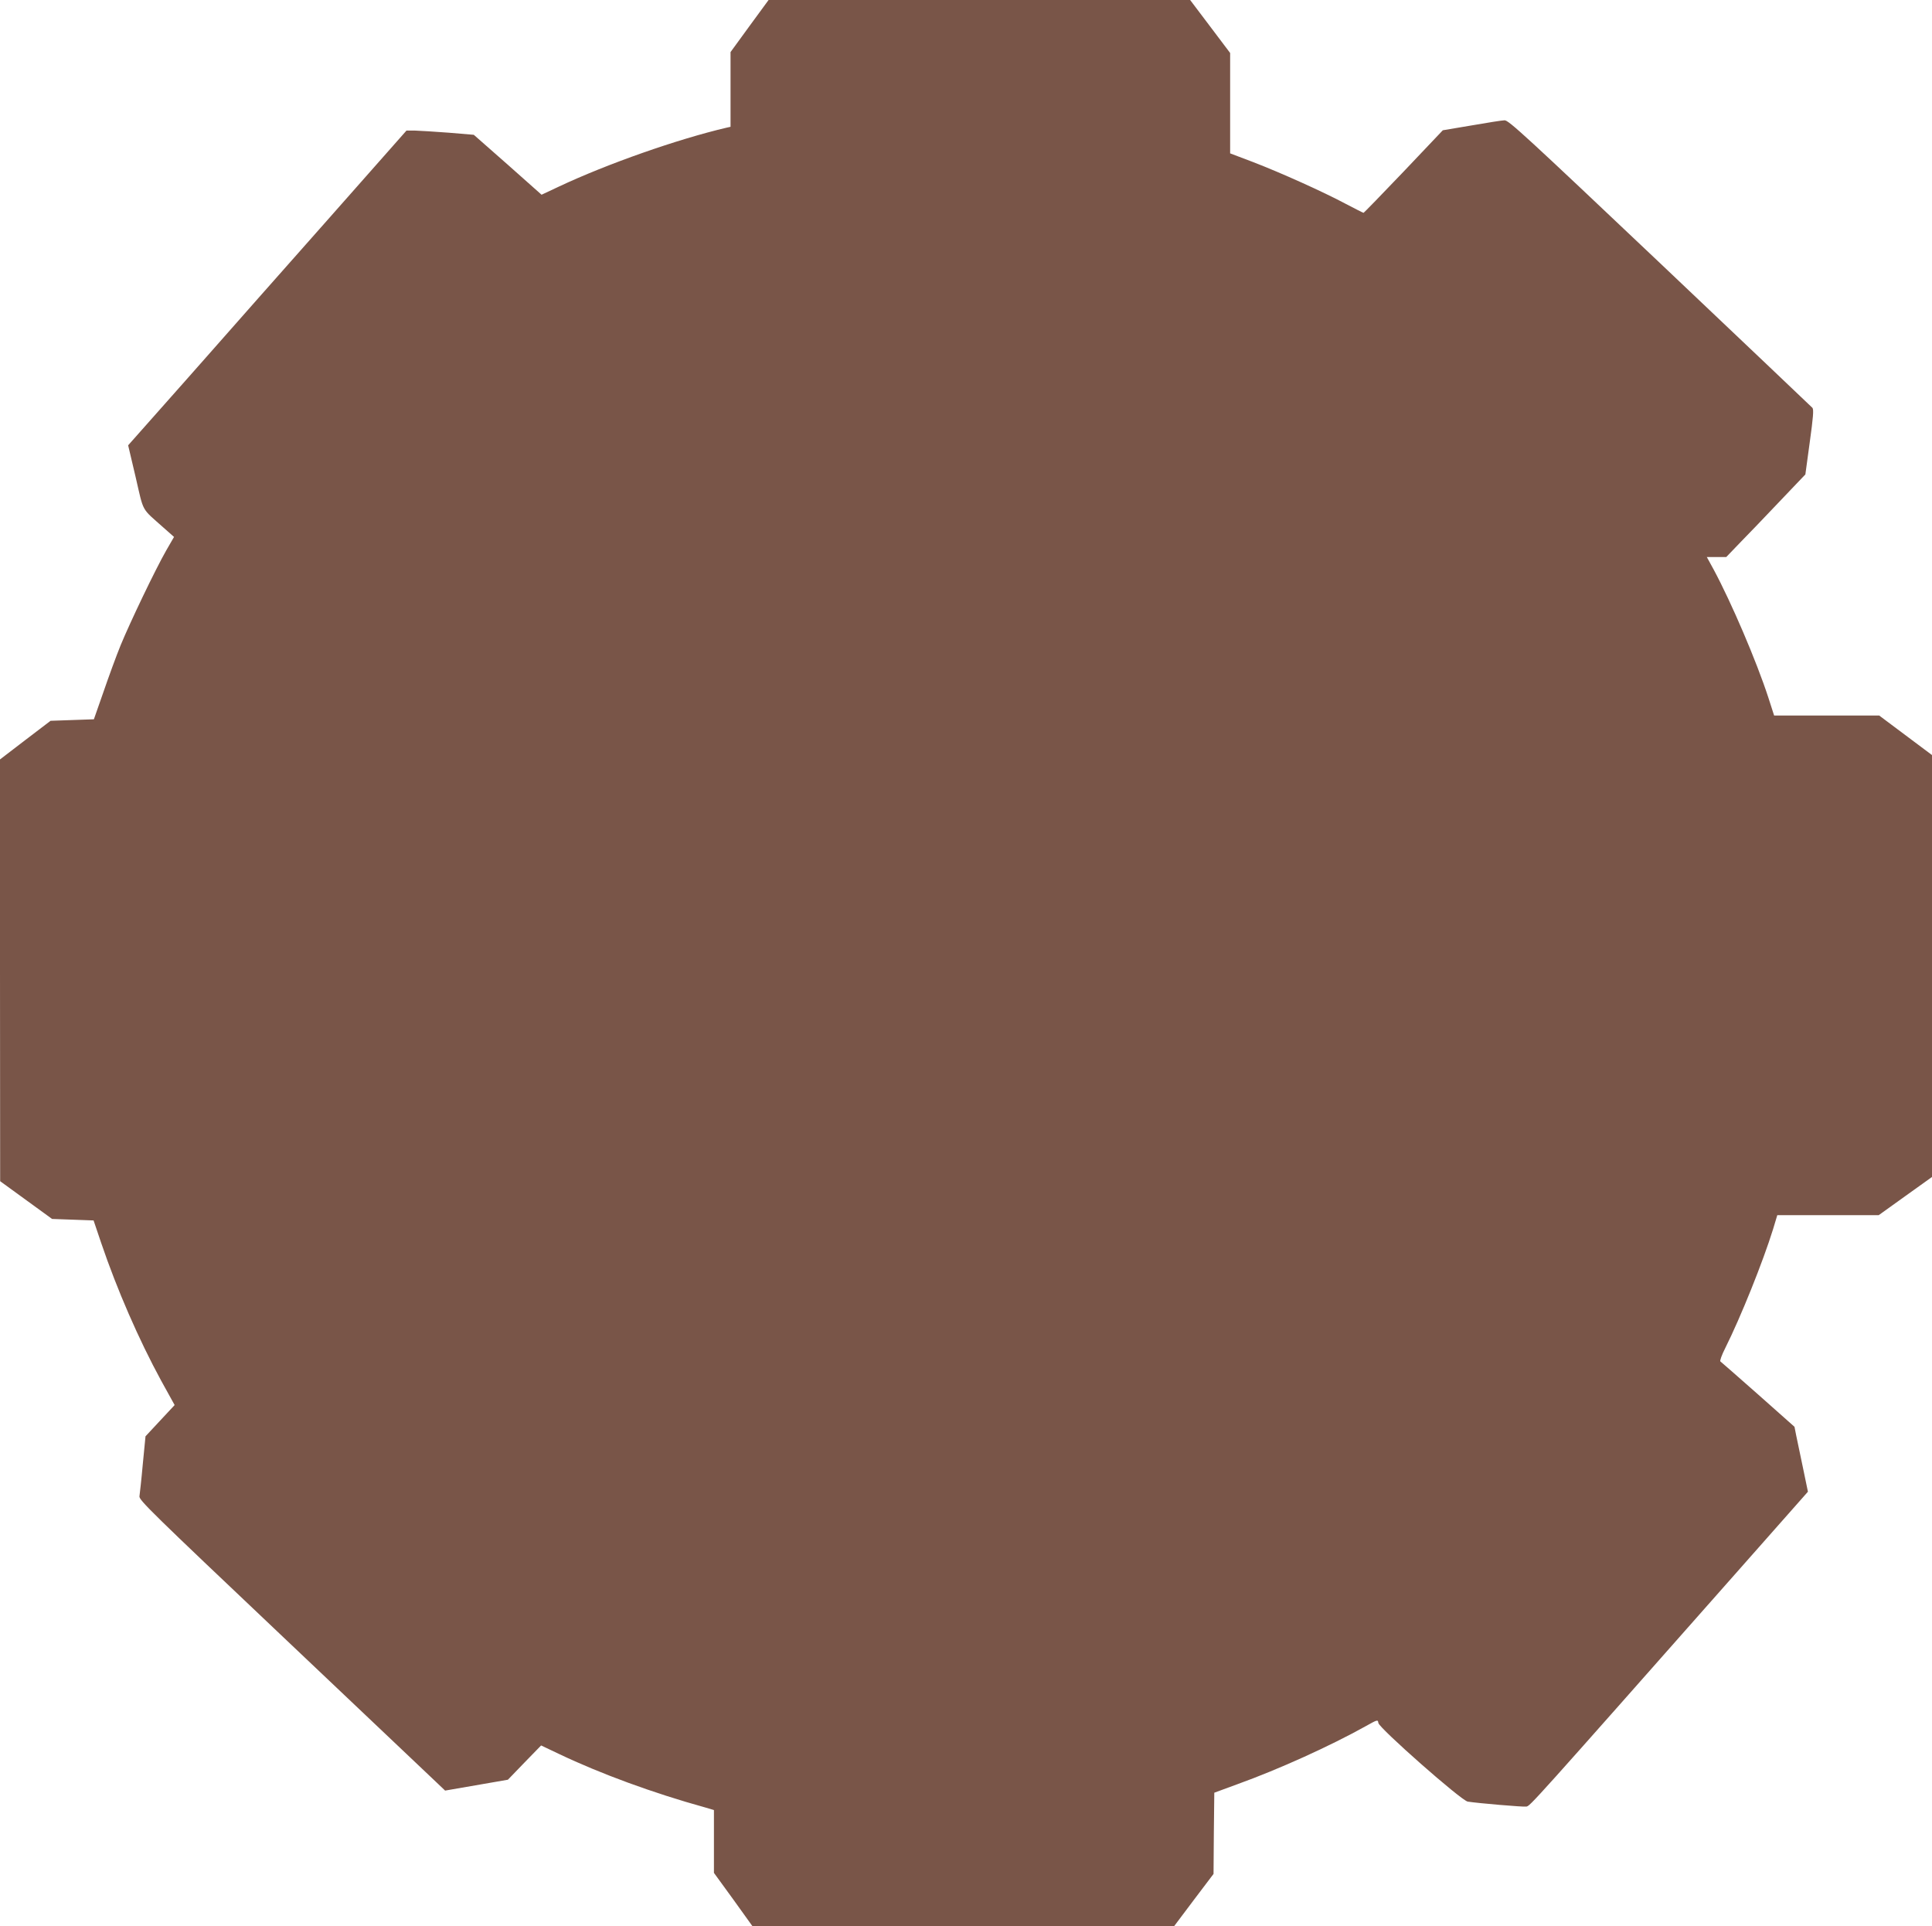
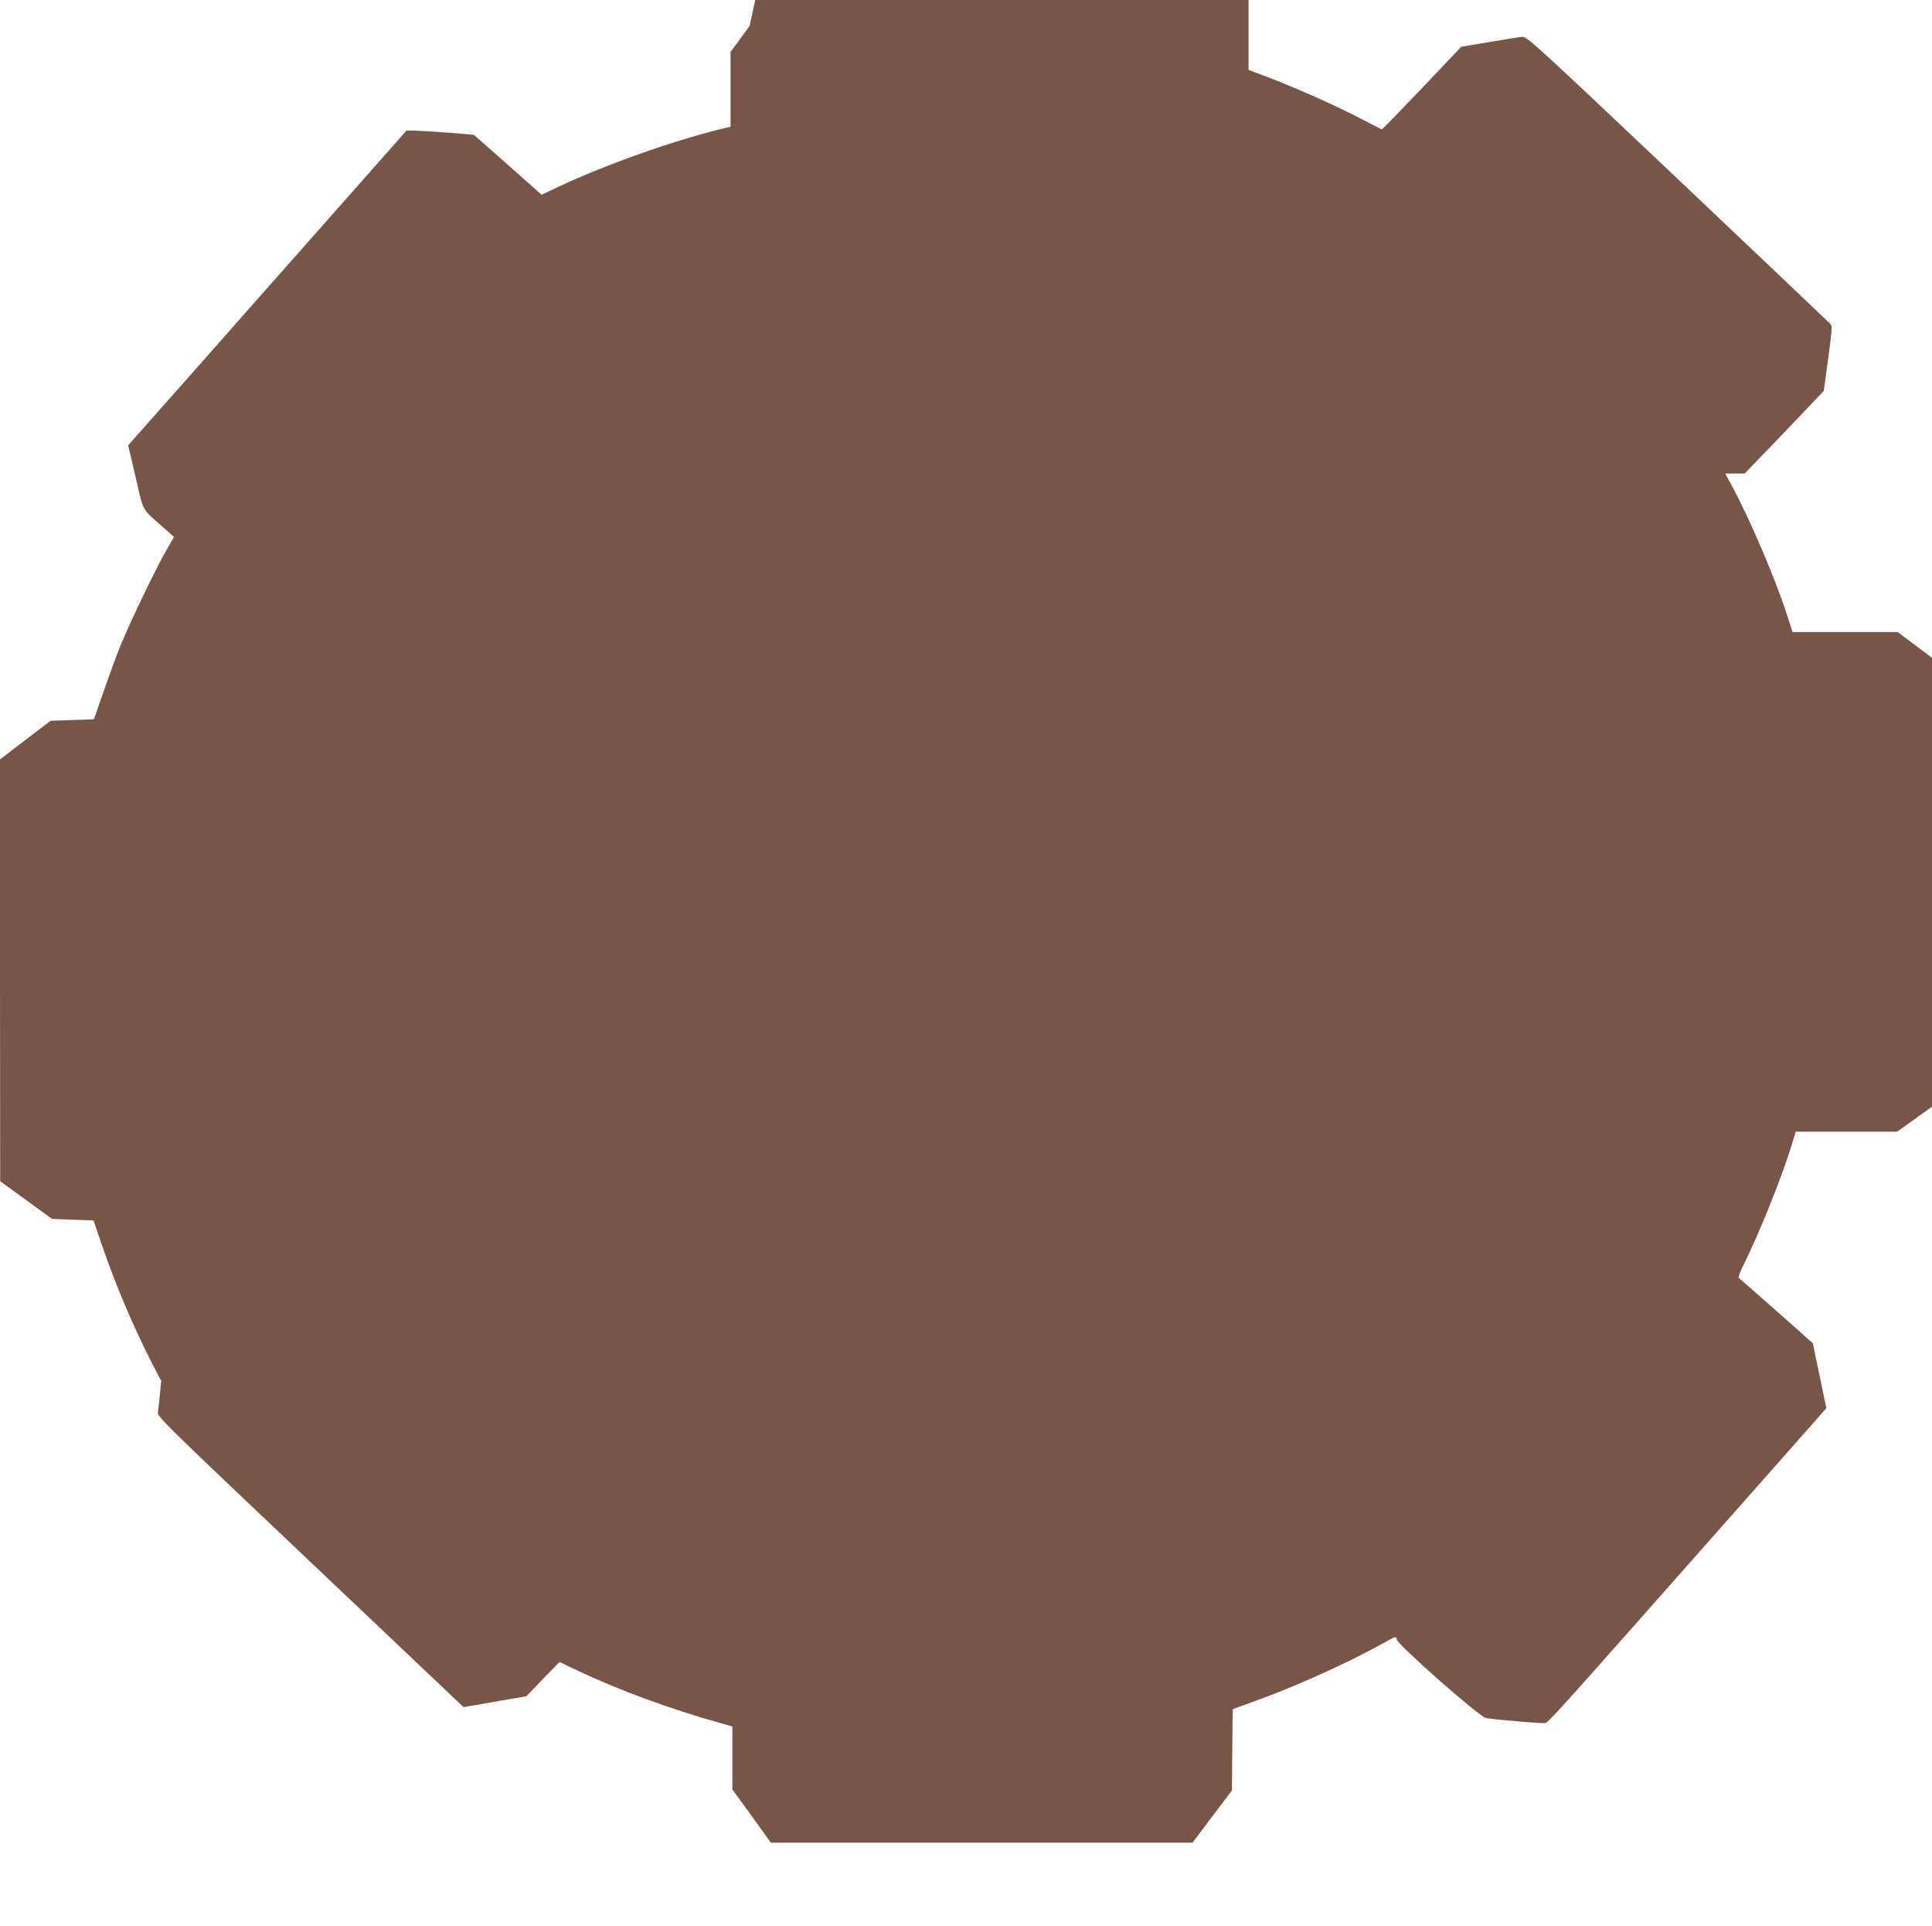
<svg xmlns="http://www.w3.org/2000/svg" version="1.0" width="1280pt" height="1276pt" viewBox="0 0 1280 1276" preserveAspectRatio="xMidYMid meet">
  <g transform="translate(0,1276) scale(0.1,-0.1)" fill="#795548" stroke="none">
-     <path d="M4966 12588 l-126 -173 0 -247 0 -248 -27 -6 c-324 -76 -789 -239 -1110 -390 l-115 -54 -224 199 -225 198 -167 14 c-92 7 -192 13 -223 14 l-56 0 -508 -575 c-280 -316 -695 -785 -922 -1043 l-414 -467 50 -212 c55 -238 35 -200 185 -334 l69 -61 -52 -90 c-73 -128 -239 -475 -302 -628 -29 -71 -80 -211 -114 -310 l-63 -180 -143 -5 -144 -5 -168 -128 -167 -128 0 -1397 1 -1397 172 -125 172 -125 138 -5 137 -5 50 -148 c106 -312 249 -640 398 -914 l89 -161 -97 -104 -96 -103 -18 -185 c-9 -102 -20 -197 -22 -212 -5 -24 77 -104 948 -929 524 -497 981 -930 1015 -962 l62 -59 208 36 208 36 110 114 110 113 120 -57 c273 -130 621 -258 968 -354 l57 -17 0 -208 0 -208 128 -176 127 -177 1397 0 1397 0 130 173 131 173 2 269 3 269 155 57 c272 98 612 252 847 383 80 45 82 45 85 22 5 -34 549 -514 592 -521 70 -11 365 -36 388 -33 25 3 32 11 1410 1570 l456 516 -33 159 c-18 87 -38 183 -45 215 l-11 56 -241 214 c-133 117 -245 216 -250 219 -5 3 9 43 32 88 103 206 250 572 317 788 l28 93 336 0 336 0 177 127 176 126 0 1398 0 1397 -175 131 -175 131 -348 0 -348 0 -38 118 c-79 243 -246 632 -362 848 l-46 84 65 0 64 0 99 103 c55 56 144 149 199 207 55 58 128 135 163 171 l63 66 29 213 c23 166 27 216 18 228 -7 7 -462 440 -1011 960 -886 839 -1003 947 -1029 945 -16 0 -115 -16 -219 -34 l-190 -32 -260 -274 c-143 -150 -263 -273 -265 -273 -3 0 -56 27 -117 59 -152 81 -430 206 -614 277 l-153 58 0 333 0 332 -132 175 -133 176 -1397 0 -1396 0 -126 -172z" />
+     <path d="M4966 12588 l-126 -173 0 -247 0 -248 -27 -6 c-324 -76 -789 -239 -1110 -390 l-115 -54 -224 199 -225 198 -167 14 c-92 7 -192 13 -223 14 l-56 0 -508 -575 c-280 -316 -695 -785 -922 -1043 l-414 -467 50 -212 c55 -238 35 -200 185 -334 l69 -61 -52 -90 c-73 -128 -239 -475 -302 -628 -29 -71 -80 -211 -114 -310 l-63 -180 -143 -5 -144 -5 -168 -128 -167 -128 0 -1397 1 -1397 172 -125 172 -125 138 -5 137 -5 50 -148 c106 -312 249 -640 398 -914 c-9 -102 -20 -197 -22 -212 -5 -24 77 -104 948 -929 524 -497 981 -930 1015 -962 l62 -59 208 36 208 36 110 114 110 113 120 -57 c273 -130 621 -258 968 -354 l57 -17 0 -208 0 -208 128 -176 127 -177 1397 0 1397 0 130 173 131 173 2 269 3 269 155 57 c272 98 612 252 847 383 80 45 82 45 85 22 5 -34 549 -514 592 -521 70 -11 365 -36 388 -33 25 3 32 11 1410 1570 l456 516 -33 159 c-18 87 -38 183 -45 215 l-11 56 -241 214 c-133 117 -245 216 -250 219 -5 3 9 43 32 88 103 206 250 572 317 788 l28 93 336 0 336 0 177 127 176 126 0 1398 0 1397 -175 131 -175 131 -348 0 -348 0 -38 118 c-79 243 -246 632 -362 848 l-46 84 65 0 64 0 99 103 c55 56 144 149 199 207 55 58 128 135 163 171 l63 66 29 213 c23 166 27 216 18 228 -7 7 -462 440 -1011 960 -886 839 -1003 947 -1029 945 -16 0 -115 -16 -219 -34 l-190 -32 -260 -274 c-143 -150 -263 -273 -265 -273 -3 0 -56 27 -117 59 -152 81 -430 206 -614 277 l-153 58 0 333 0 332 -132 175 -133 176 -1397 0 -1396 0 -126 -172z" />
  </g>
</svg>